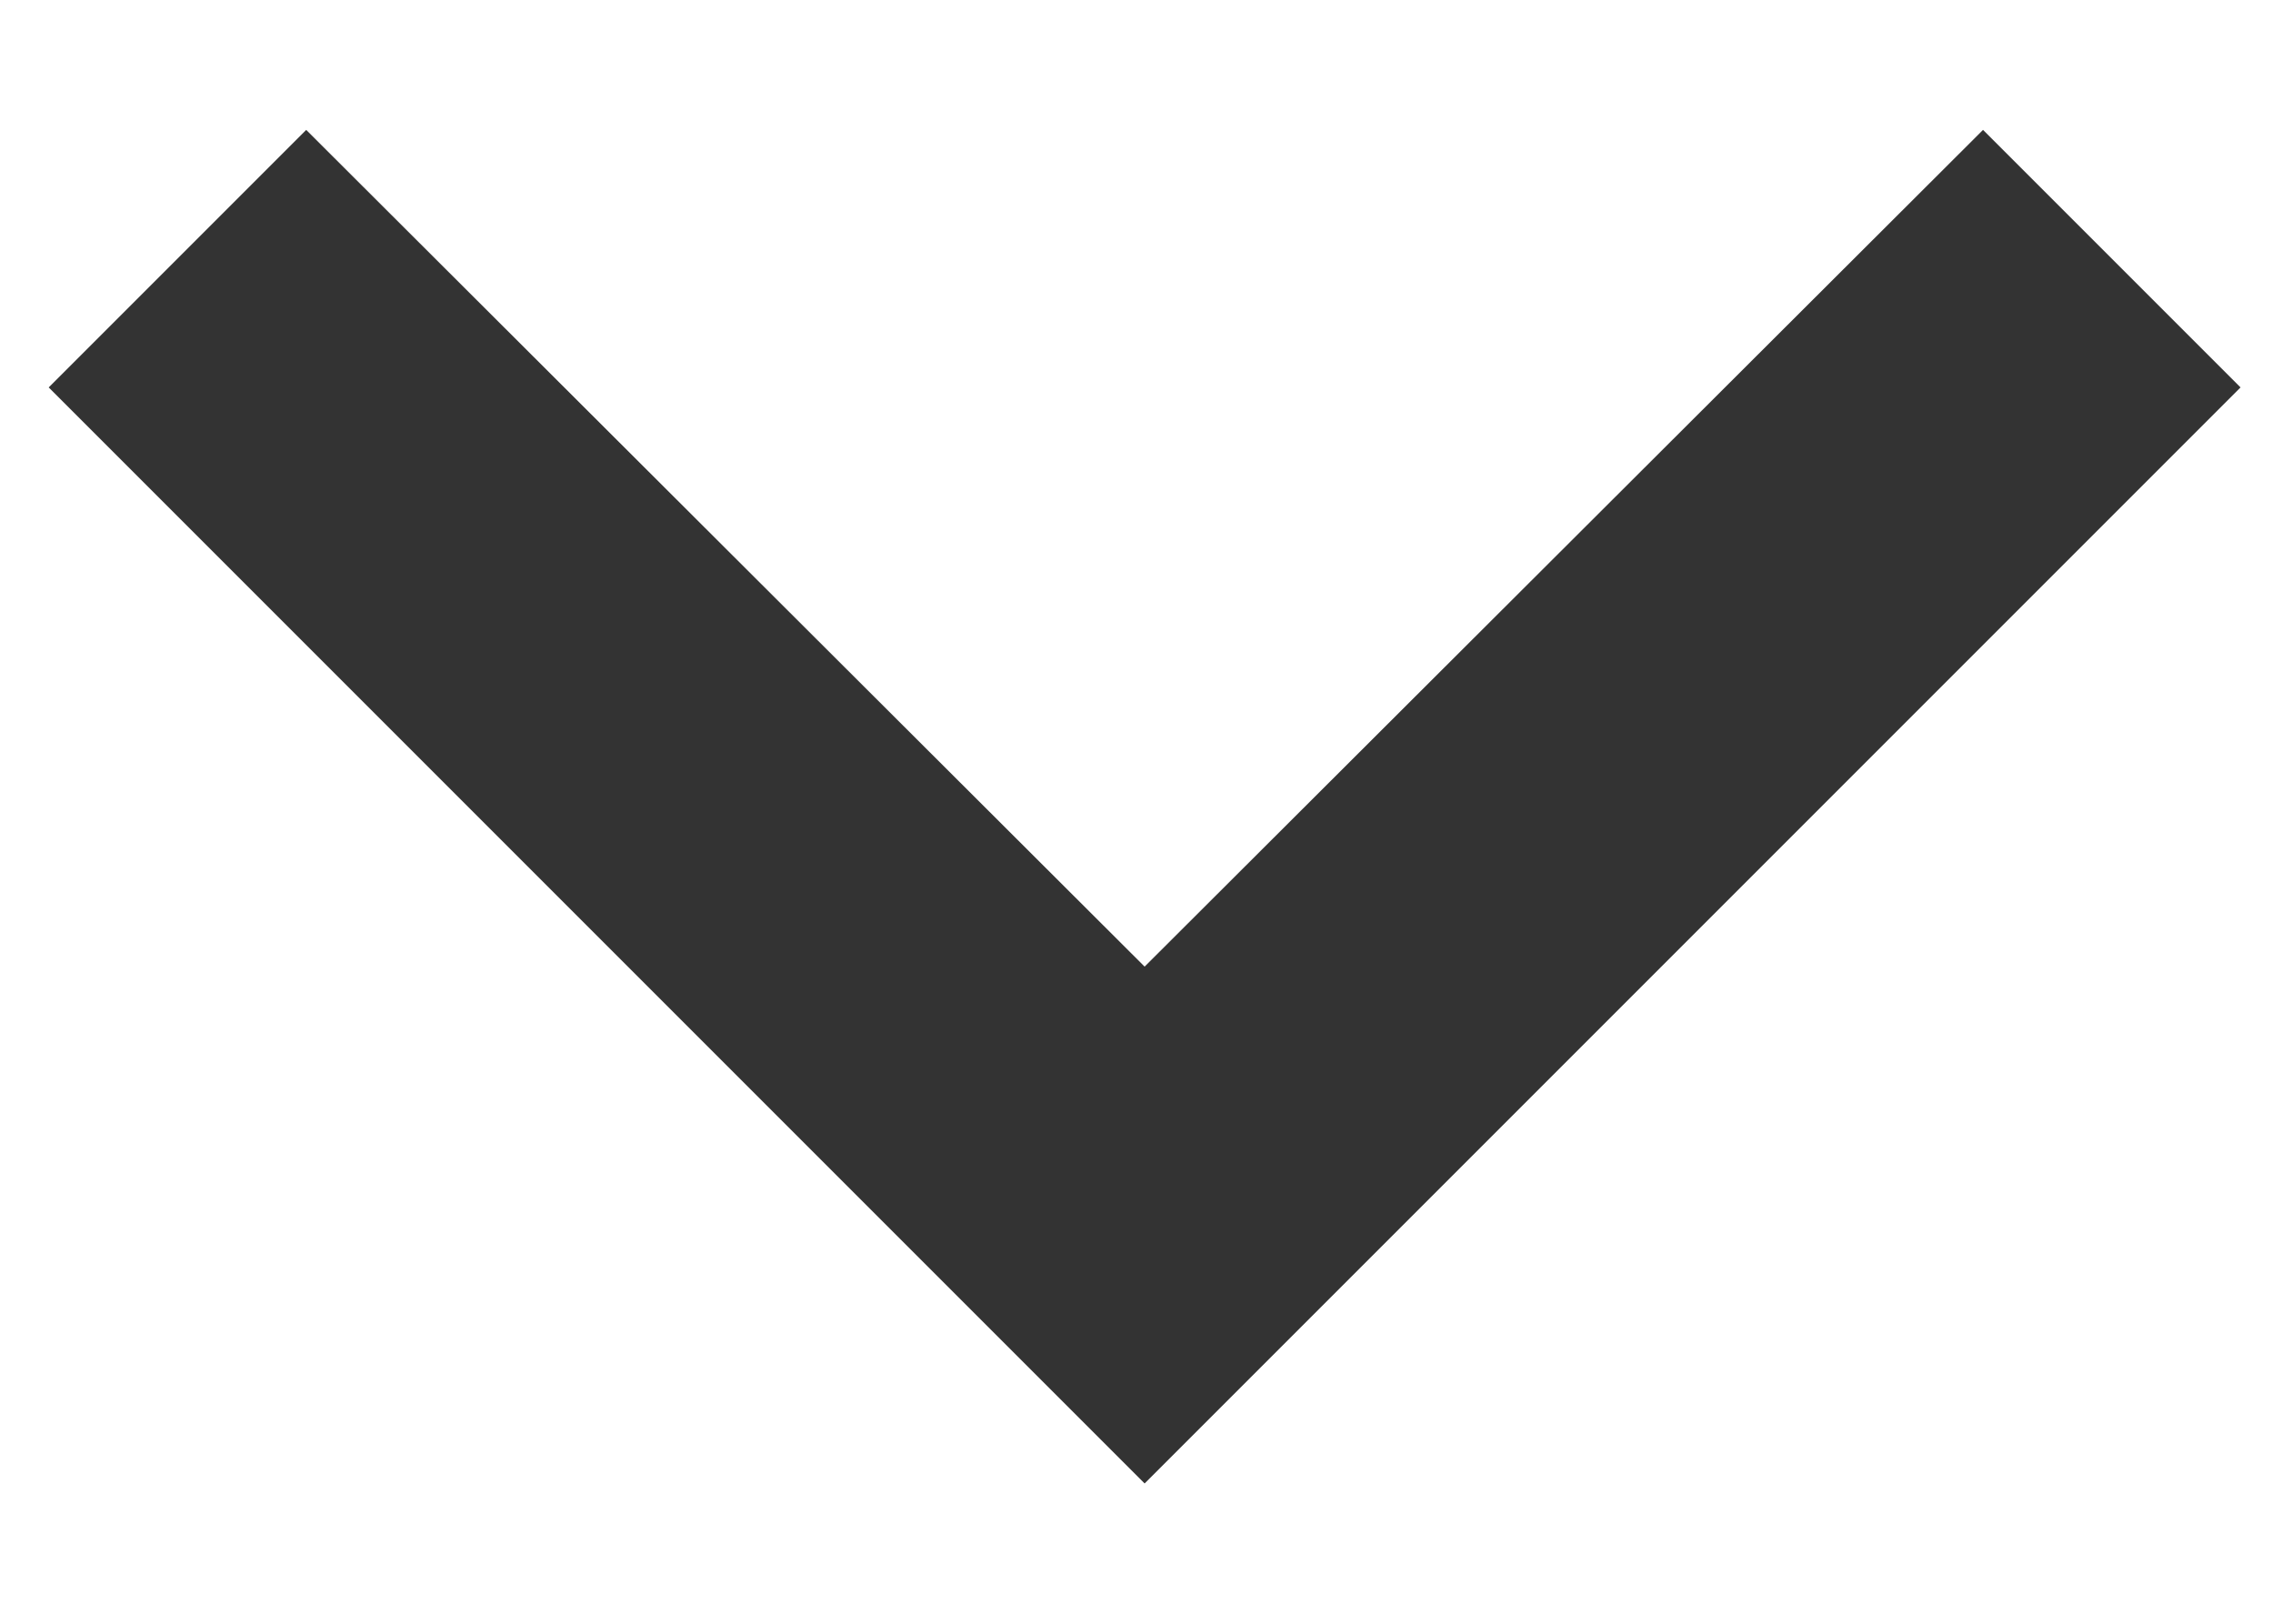
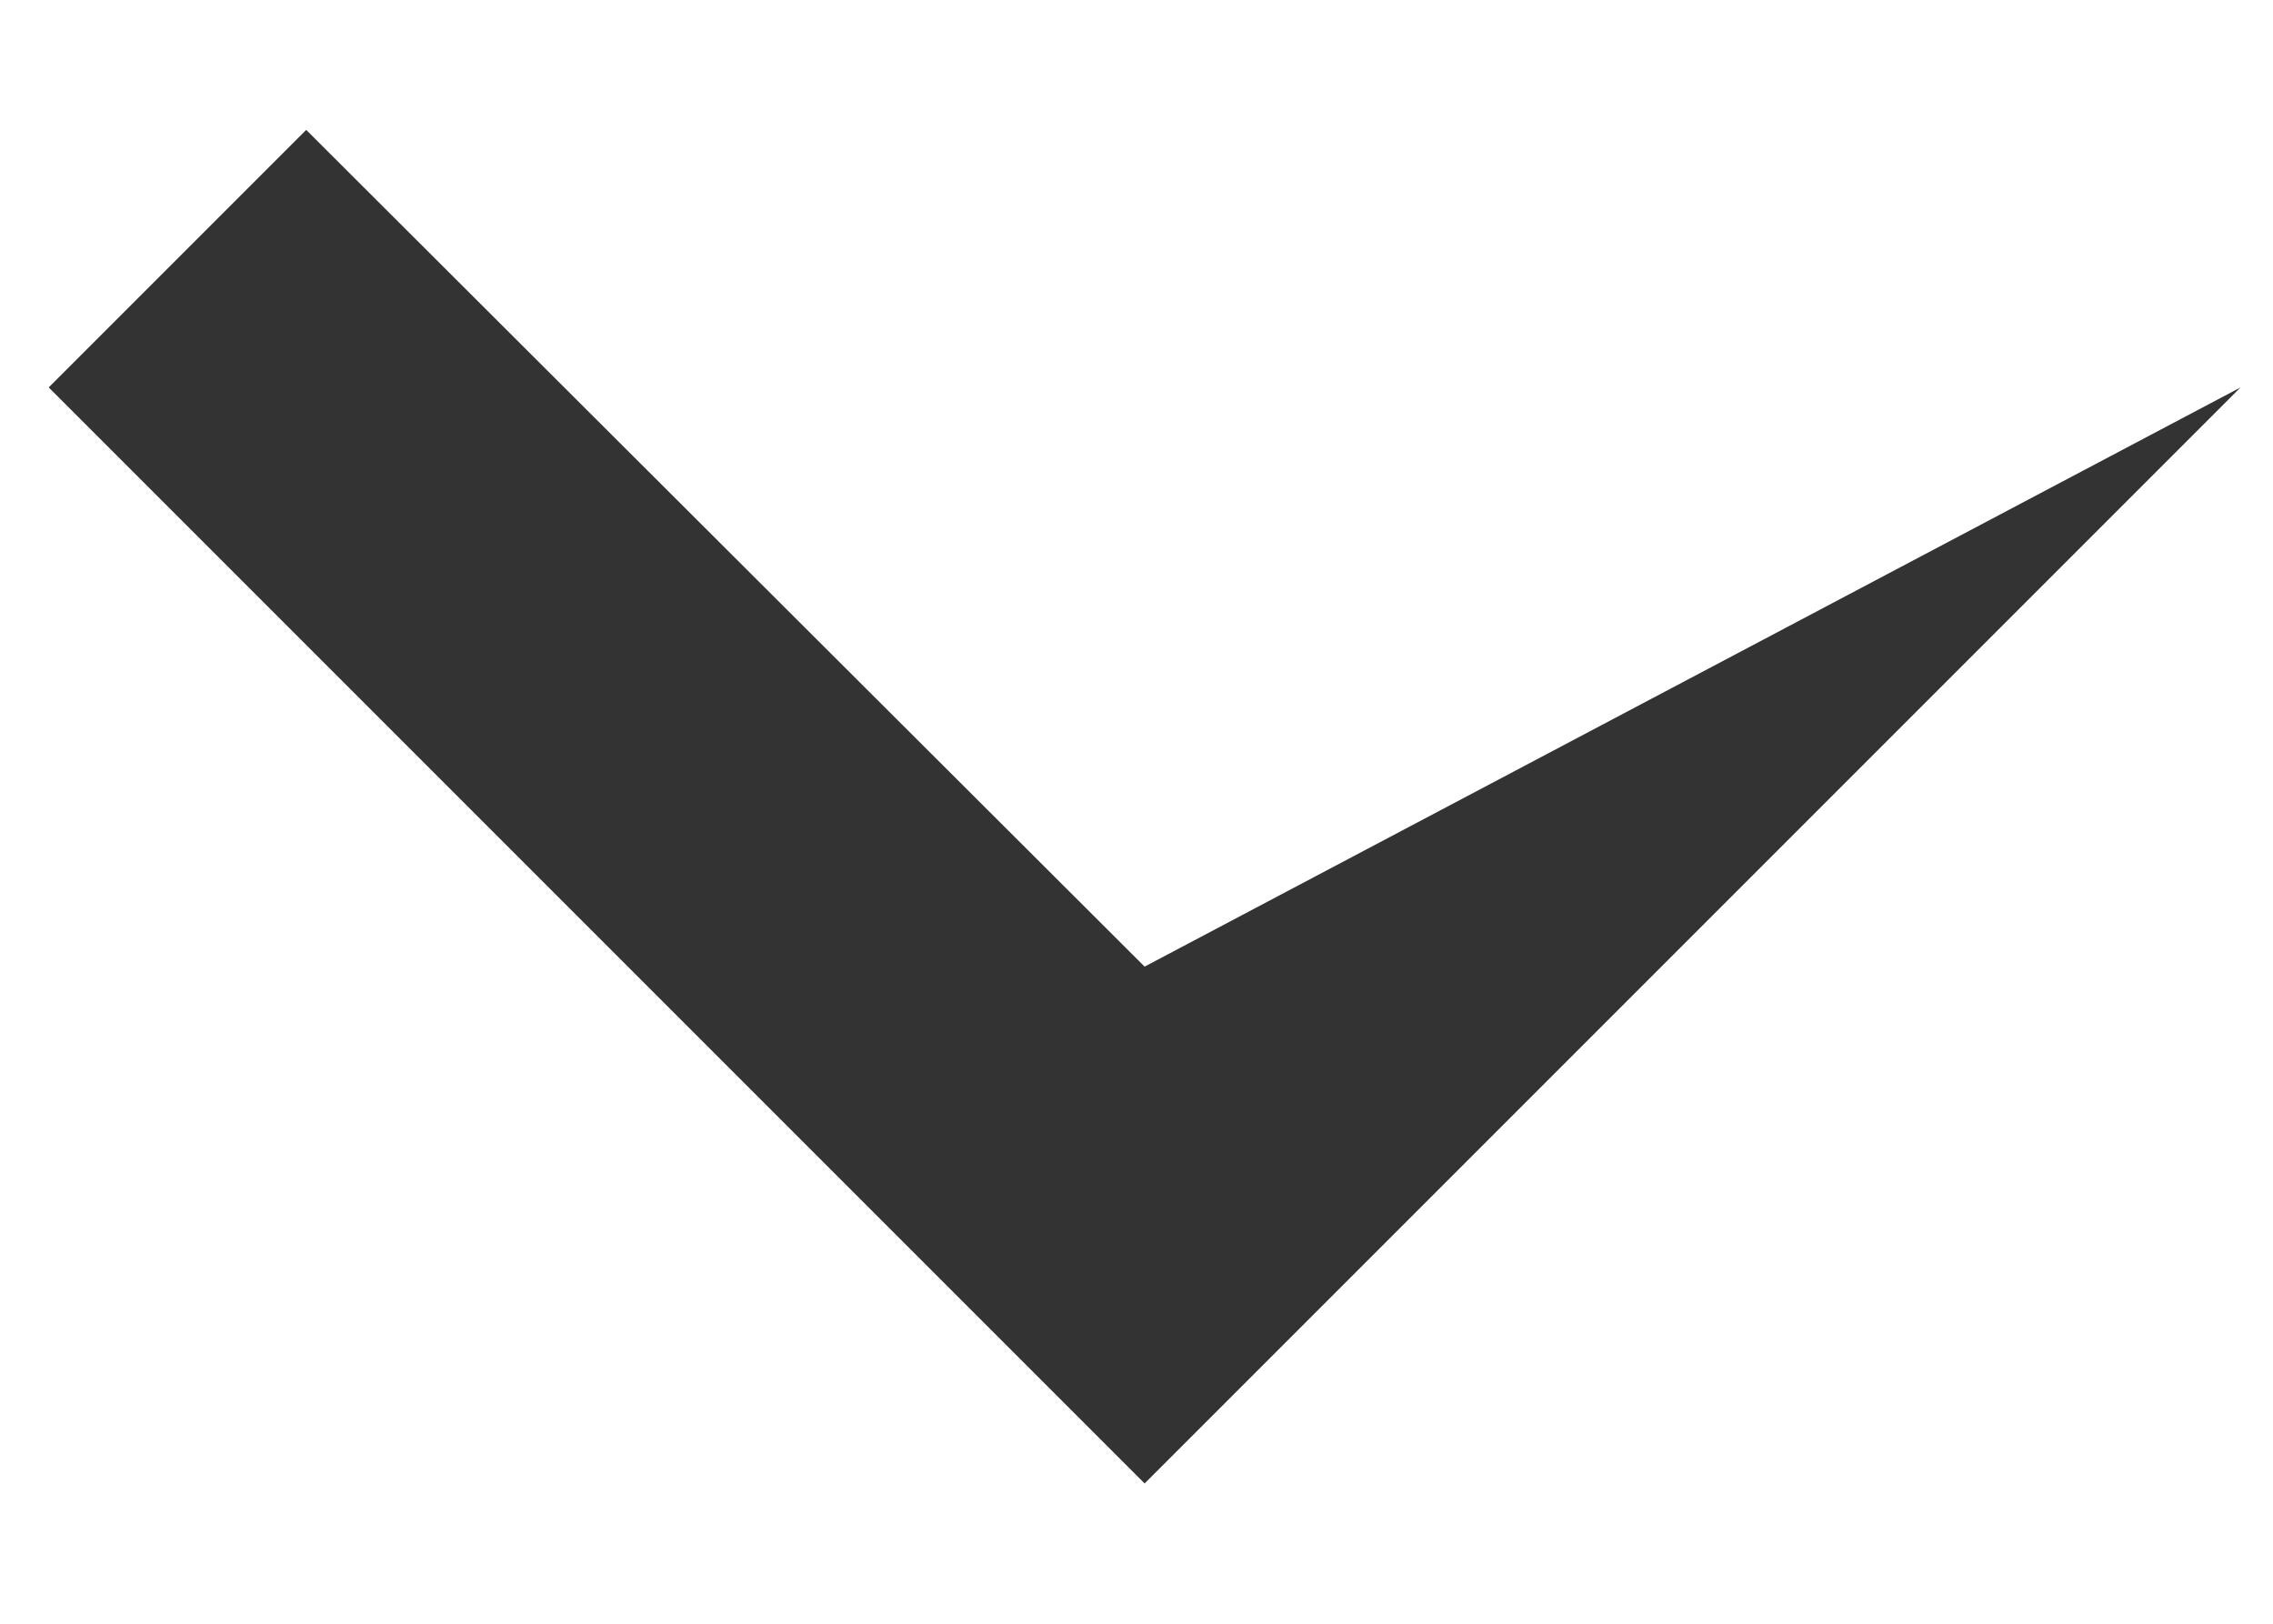
<svg xmlns="http://www.w3.org/2000/svg" width="100%" height="100%" viewBox="0 0 14 10" version="1.1" xml:space="preserve" style="fill-rule:evenodd;clip-rule:evenodd;stroke-linejoin:round;stroke-miterlimit:2;">
  <g transform="matrix(1,0,0,1,-15,-19)">
    <g id="Maquette">
      <g id="Landing_Page_TMA_V2-Copy-2">
        <g id="Group-7">
          <g id="Scroll">
-             <path id="Path_67" d="M16.886,19.8L15.3,21.386L22.05,28.136L28.8,21.386L27.214,19.8L22.05,24.953L16.886,19.8Z" style="fill:rgb(51,51,51);" />
+             <path id="Path_67" d="M16.886,19.8L15.3,21.386L22.05,28.136L28.8,21.386L22.05,24.953L16.886,19.8Z" style="fill:rgb(51,51,51);" />
          </g>
        </g>
      </g>
    </g>
  </g>
</svg>